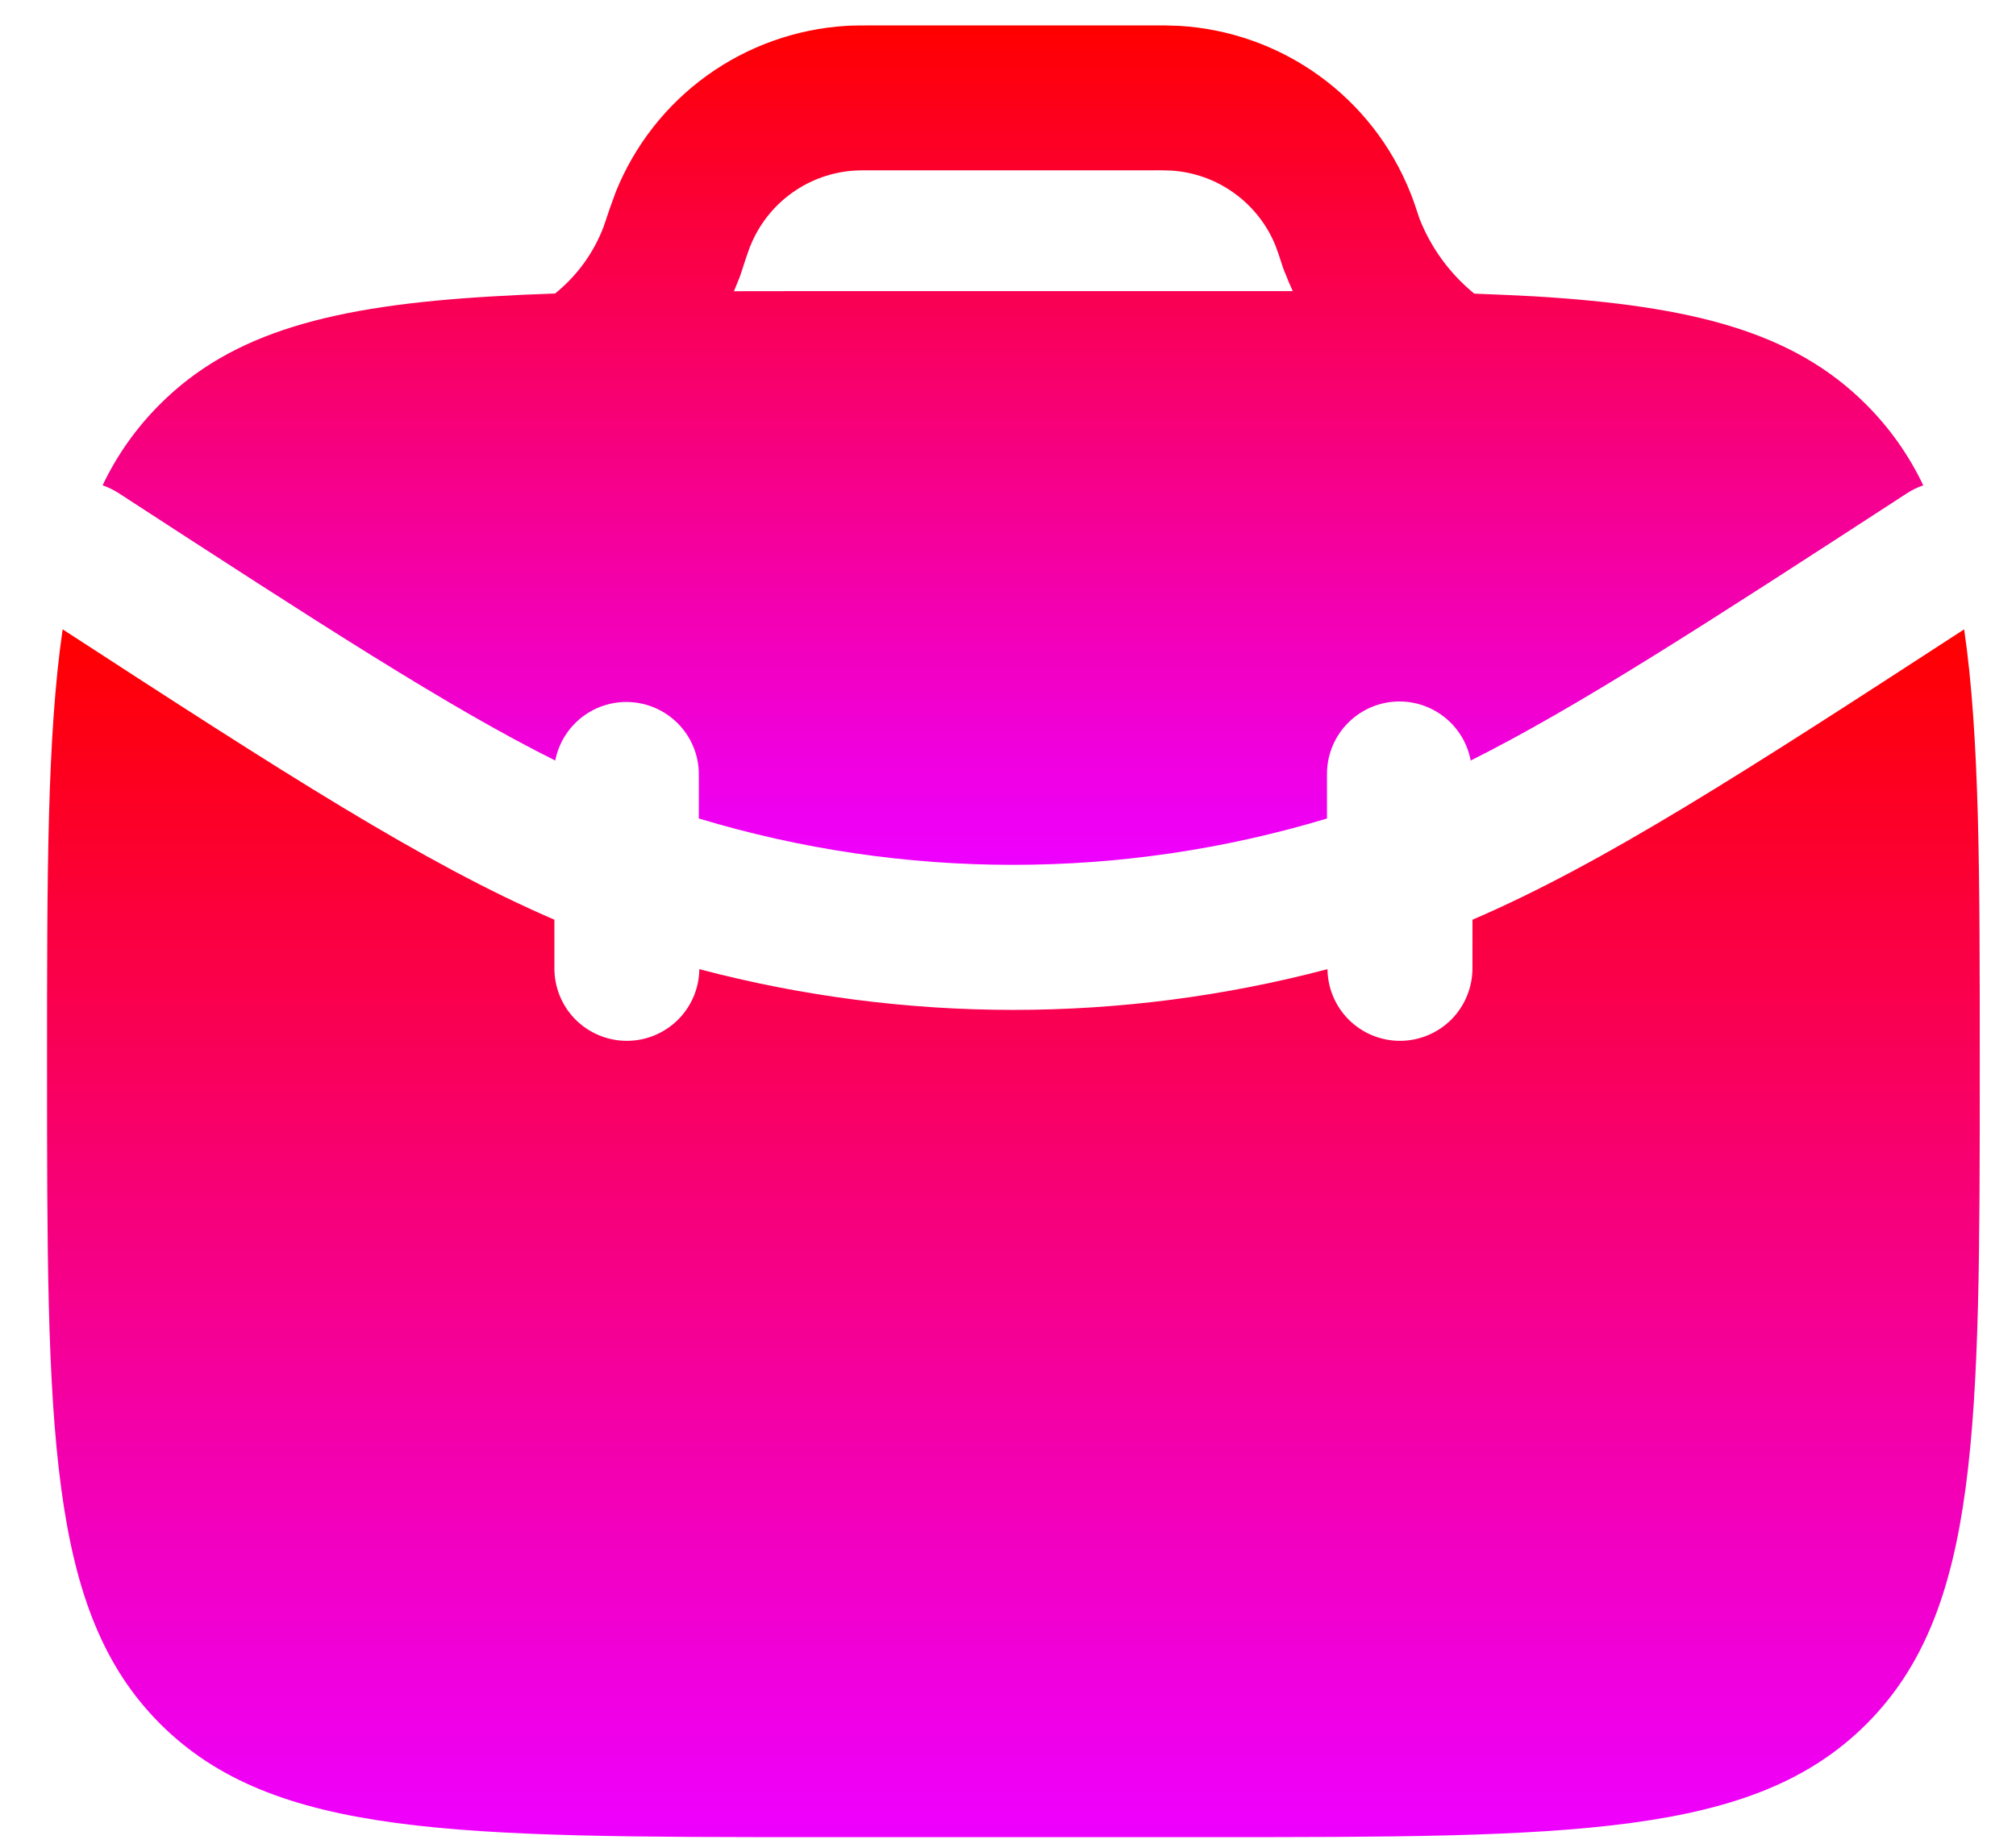
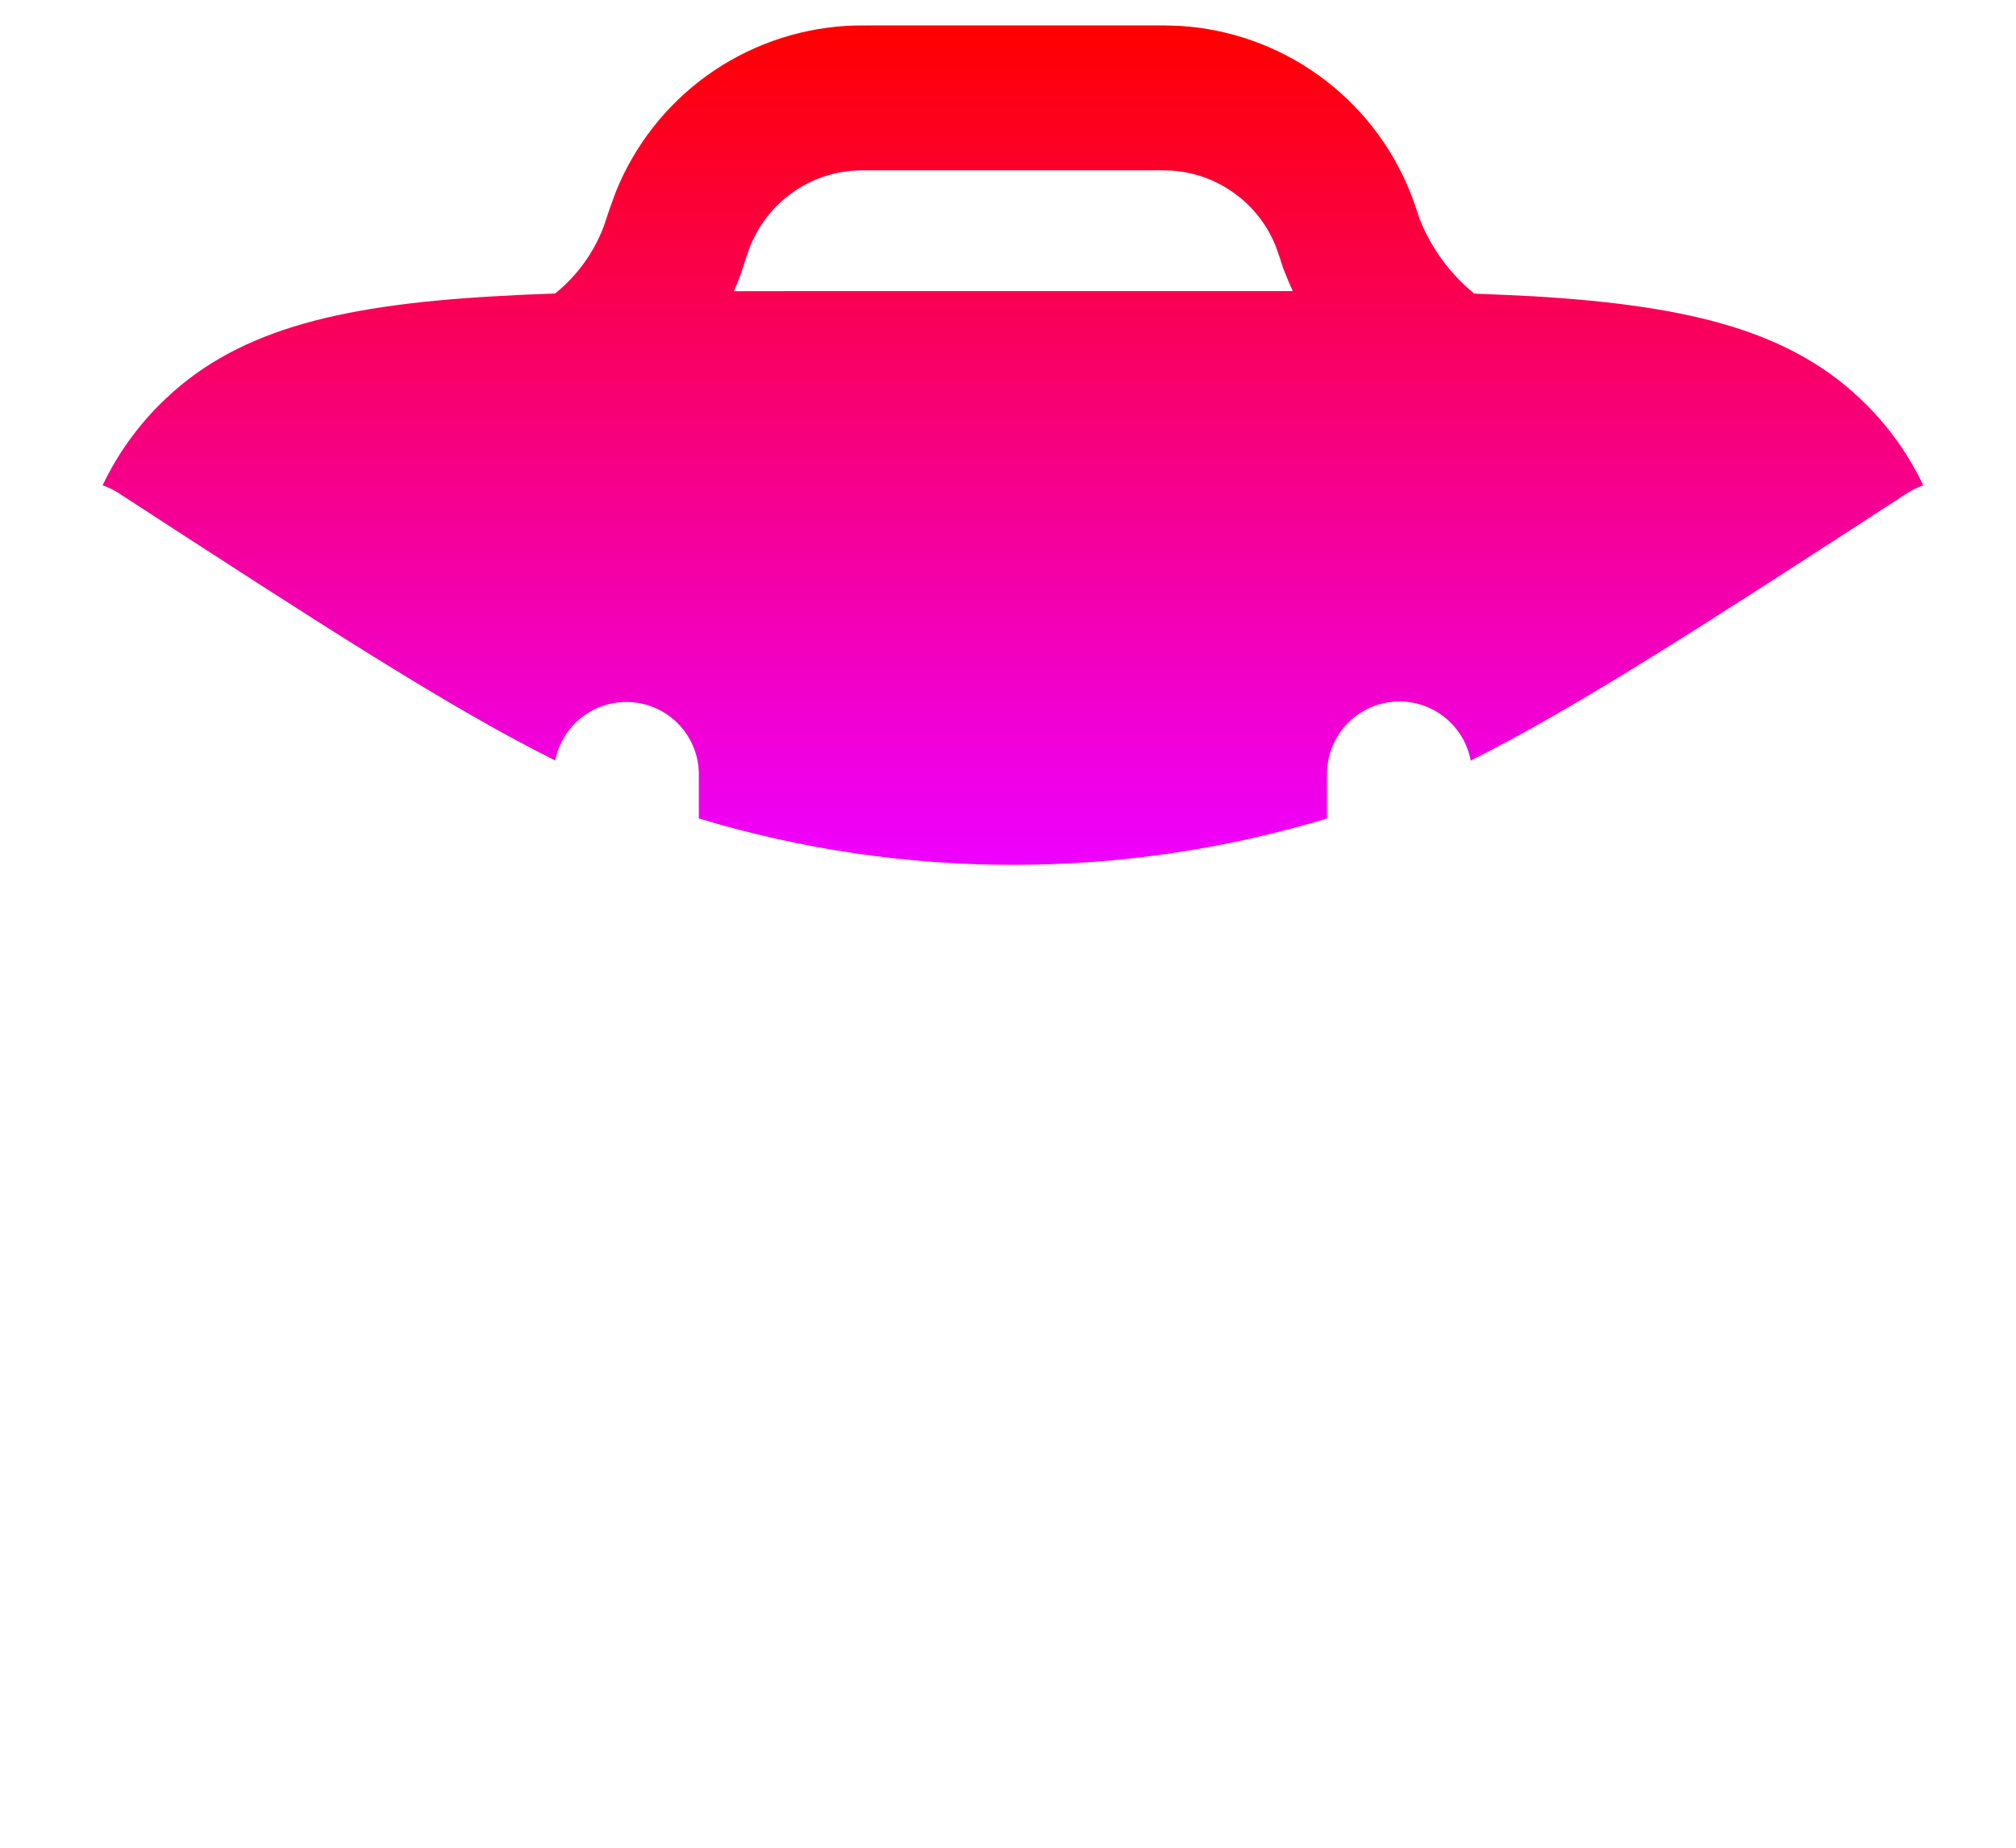
<svg xmlns="http://www.w3.org/2000/svg" width="36" height="33" viewBox="0 0 36 33" fill="none">
-   <path d="M1.119 11.24C0.84 13.144 0.84 15.641 0.84 19.006C0.84 25.513 0.84 28.768 2.862 30.789C4.885 32.809 8.138 32.811 14.645 32.811H21.548C28.055 32.811 31.31 32.811 33.331 30.789C35.352 28.766 35.353 25.513 35.353 19.006C35.353 15.641 35.353 13.145 35.074 11.24C31.144 13.794 28.627 15.423 26.294 16.426V17.28C26.297 17.623 26.165 17.954 25.925 18.2C25.685 18.445 25.357 18.585 25.014 18.589C24.671 18.593 24.34 18.46 24.094 18.22C23.849 17.98 23.709 17.653 23.705 17.309C20.029 18.279 16.164 18.279 12.488 17.309C12.484 17.653 12.344 17.98 12.099 18.22C11.853 18.46 11.523 18.593 11.179 18.589C10.836 18.585 10.508 18.445 10.268 18.2C10.028 17.954 9.896 17.623 9.9 17.28V16.426C7.567 15.421 5.05 13.794 1.119 11.24Z" fill="url(#paint0_linear_10307_9473)" />
  <path fill-rule="evenodd" clip-rule="evenodd" d="M15.639 0.454H15.605C15.408 0.454 15.256 0.454 15.111 0.462C14.214 0.517 13.352 0.825 12.623 1.35C11.895 1.875 11.33 2.597 10.995 3.43C10.922 3.626 10.853 3.823 10.788 4.022L10.781 4.043C10.604 4.513 10.303 4.928 9.912 5.242C9.519 5.255 9.144 5.272 8.785 5.294C5.948 5.46 4.148 5.926 2.854 7.222C2.433 7.642 2.087 8.131 1.832 8.668C1.932 8.702 2.028 8.749 2.12 8.808C5.744 11.163 8.022 12.639 9.915 13.583C9.977 13.267 10.154 12.986 10.411 12.794C10.669 12.602 10.989 12.512 11.308 12.543C11.628 12.574 11.925 12.722 12.142 12.96C12.358 13.197 12.479 13.506 12.479 13.828V14.618C16.138 15.722 20.038 15.722 23.696 14.618V13.828C23.695 13.505 23.814 13.193 24.031 12.954C24.248 12.714 24.546 12.565 24.867 12.534C25.189 12.503 25.51 12.594 25.768 12.788C26.026 12.982 26.203 13.265 26.262 13.583C28.154 12.637 30.432 11.163 34.056 8.808C34.146 8.75 34.242 8.703 34.344 8.668C34.089 8.131 33.743 7.642 33.322 7.222C32.028 5.927 30.228 5.462 27.391 5.292C27.05 5.274 26.695 5.258 26.325 5.244L26.256 5.185C25.855 4.839 25.544 4.401 25.349 3.908L25.344 3.893C25.282 3.708 25.236 3.563 25.18 3.429C24.845 2.595 24.281 1.874 23.552 1.349C22.824 0.824 21.961 0.517 21.065 0.462C20.901 0.455 20.737 0.452 20.573 0.454H15.639ZM22.951 4.882L22.942 4.863L22.933 4.842L22.927 4.821L22.92 4.804L22.916 4.795L22.909 4.775L22.902 4.754L22.899 4.744L22.894 4.73L22.89 4.718L22.887 4.707C22.854 4.602 22.818 4.498 22.78 4.395C22.628 4.016 22.371 3.688 22.039 3.449C21.708 3.21 21.316 3.07 20.908 3.046C20.784 3.041 20.66 3.04 20.537 3.042H15.639C15.392 3.042 15.323 3.042 15.268 3.046C14.861 3.07 14.468 3.21 14.137 3.449C13.806 3.688 13.55 4.016 13.398 4.395L13.392 4.407L13.379 4.443C13.332 4.575 13.287 4.707 13.246 4.84L13.242 4.851L13.237 4.863L13.233 4.877L13.23 4.887L13.223 4.908L13.216 4.928L13.213 4.937L13.206 4.954L13.199 4.975L13.19 4.996L13.184 5.013L13.182 5.015L13.106 5.201L14.636 5.199H23.085C23.037 5.095 22.992 4.989 22.951 4.882Z" fill="url(#paint1_linear_10307_9473)" />
  <defs>
    <linearGradient id="paint0_linear_10307_9473" x1="18.097" y1="11.24" x2="18.097" y2="32.811" gradientUnits="userSpaceOnUse">
      <stop stop-color="#FF0000" />
      <stop offset="1" stop-color="#EE00FF" />
    </linearGradient>
    <linearGradient id="paint1_linear_10307_9473" x1="18.088" y1="0.453" x2="18.088" y2="15.446" gradientUnits="userSpaceOnUse">
      <stop stop-color="#FF0000" />
      <stop offset="1" stop-color="#EE00FF" />
    </linearGradient>
  </defs>
</svg>